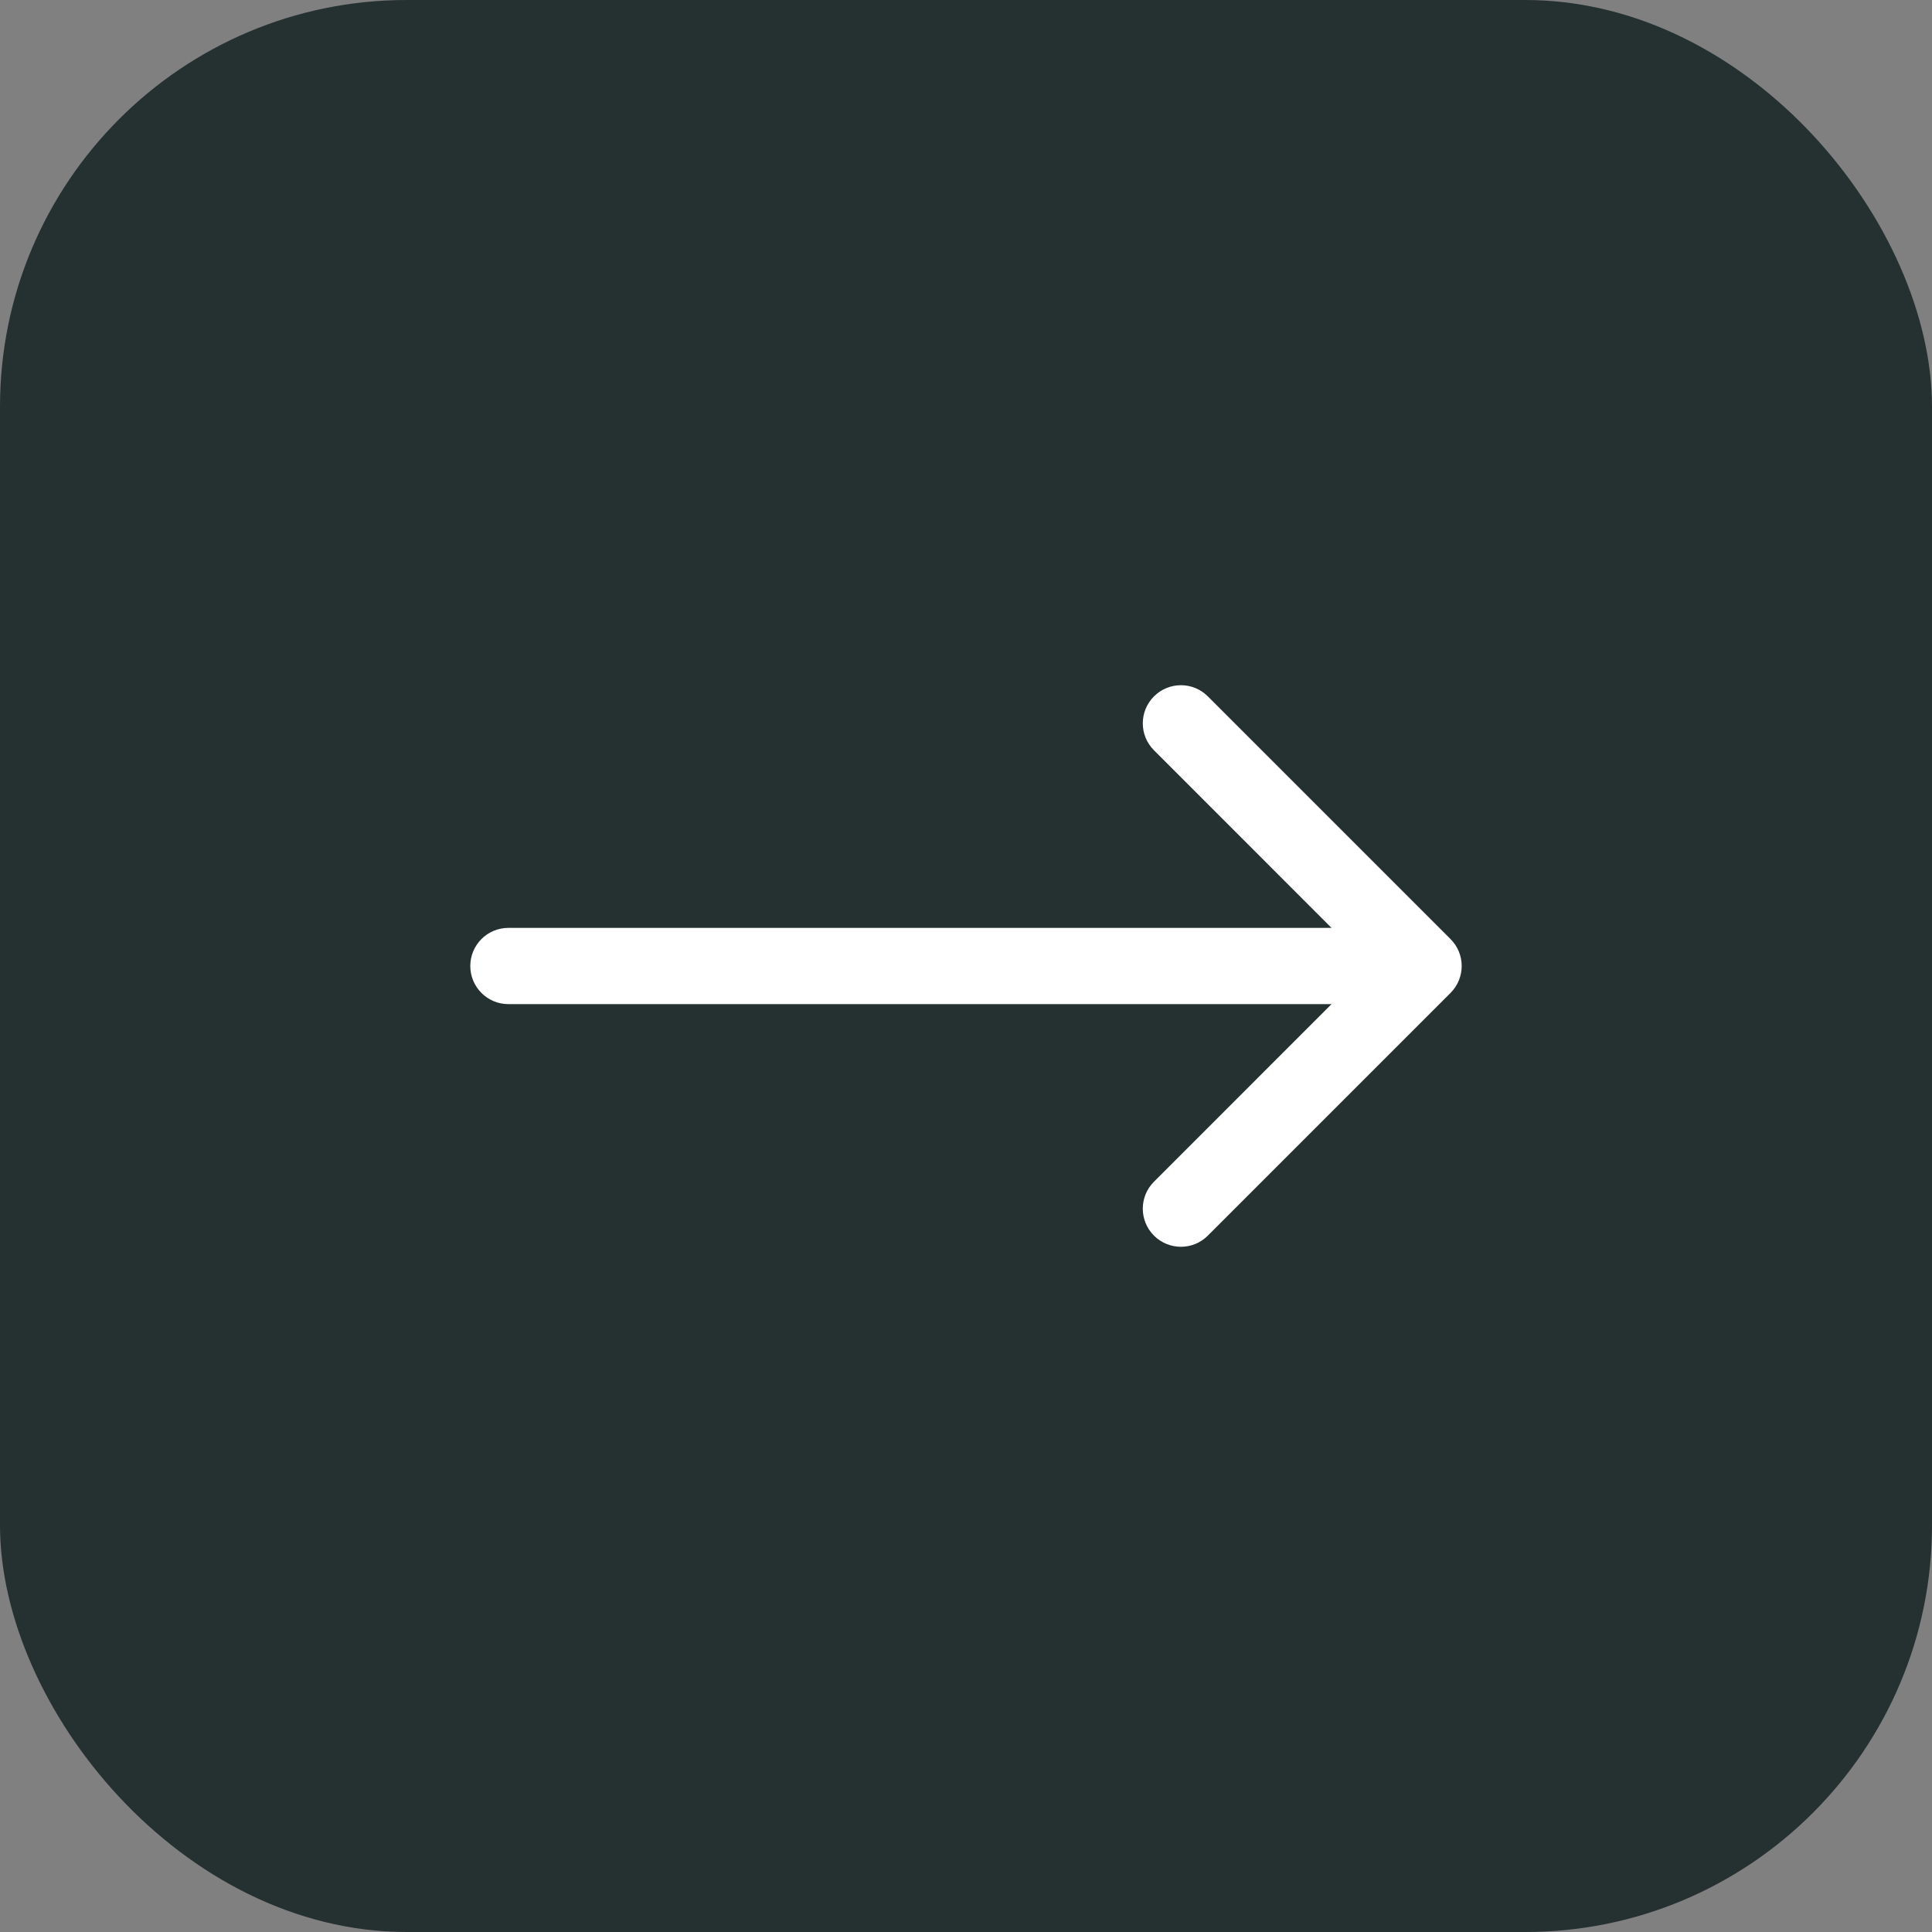
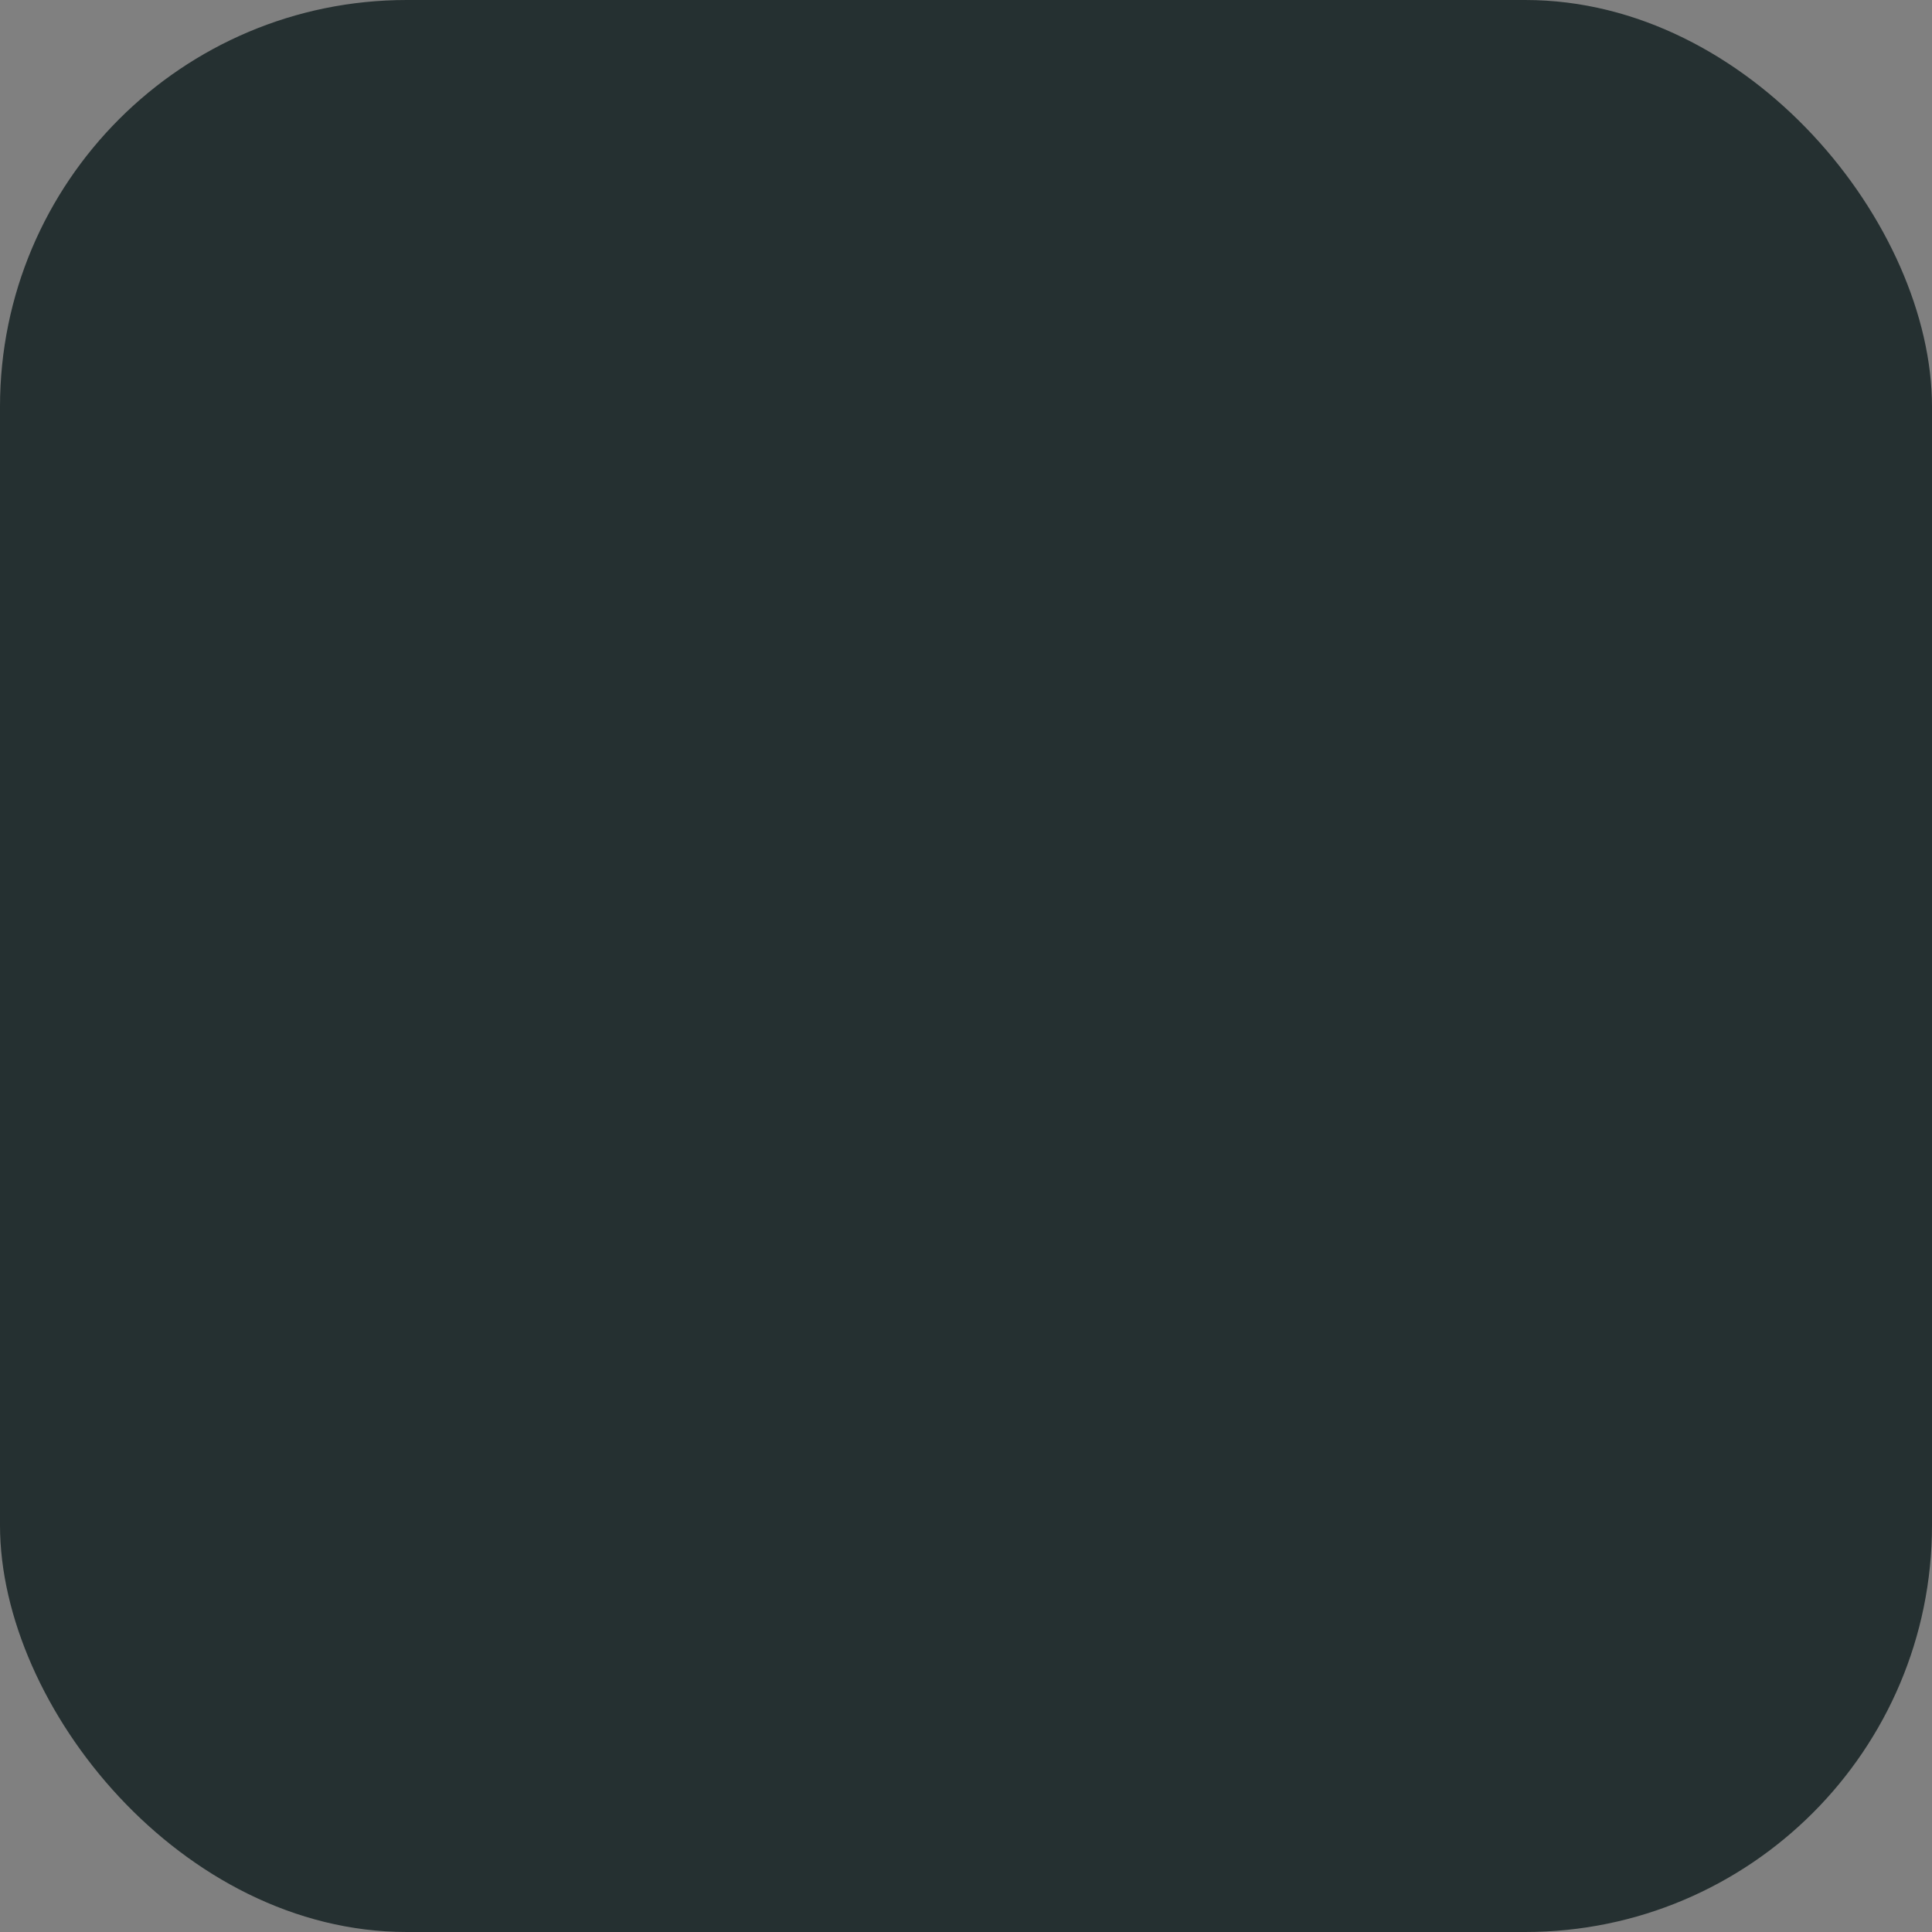
<svg xmlns="http://www.w3.org/2000/svg" width="38" height="38" viewBox="0 0 38 38" fill="none">
  <rect x="0" y="0" width="38" height="38" fill="#808080" stroke="none" />
  <rect width="38" height="38" rx="8" fill="#253031" />
-   <path d="M10 18.25C9.586 18.25 9.25 18.586 9.25 19C9.25 19.414 9.586 19.75 10 19.75V18.25ZM28.53 19.53C28.823 19.237 28.823 18.763 28.53 18.47L23.757 13.697C23.465 13.404 22.99 13.404 22.697 13.697C22.404 13.99 22.404 14.464 22.697 14.757L26.939 19L22.697 23.243C22.404 23.535 22.404 24.01 22.697 24.303C22.99 24.596 23.465 24.596 23.757 24.303L28.53 19.53ZM10 19V19.75H28V19V18.25H10V19Z" fill="white" />
</svg>